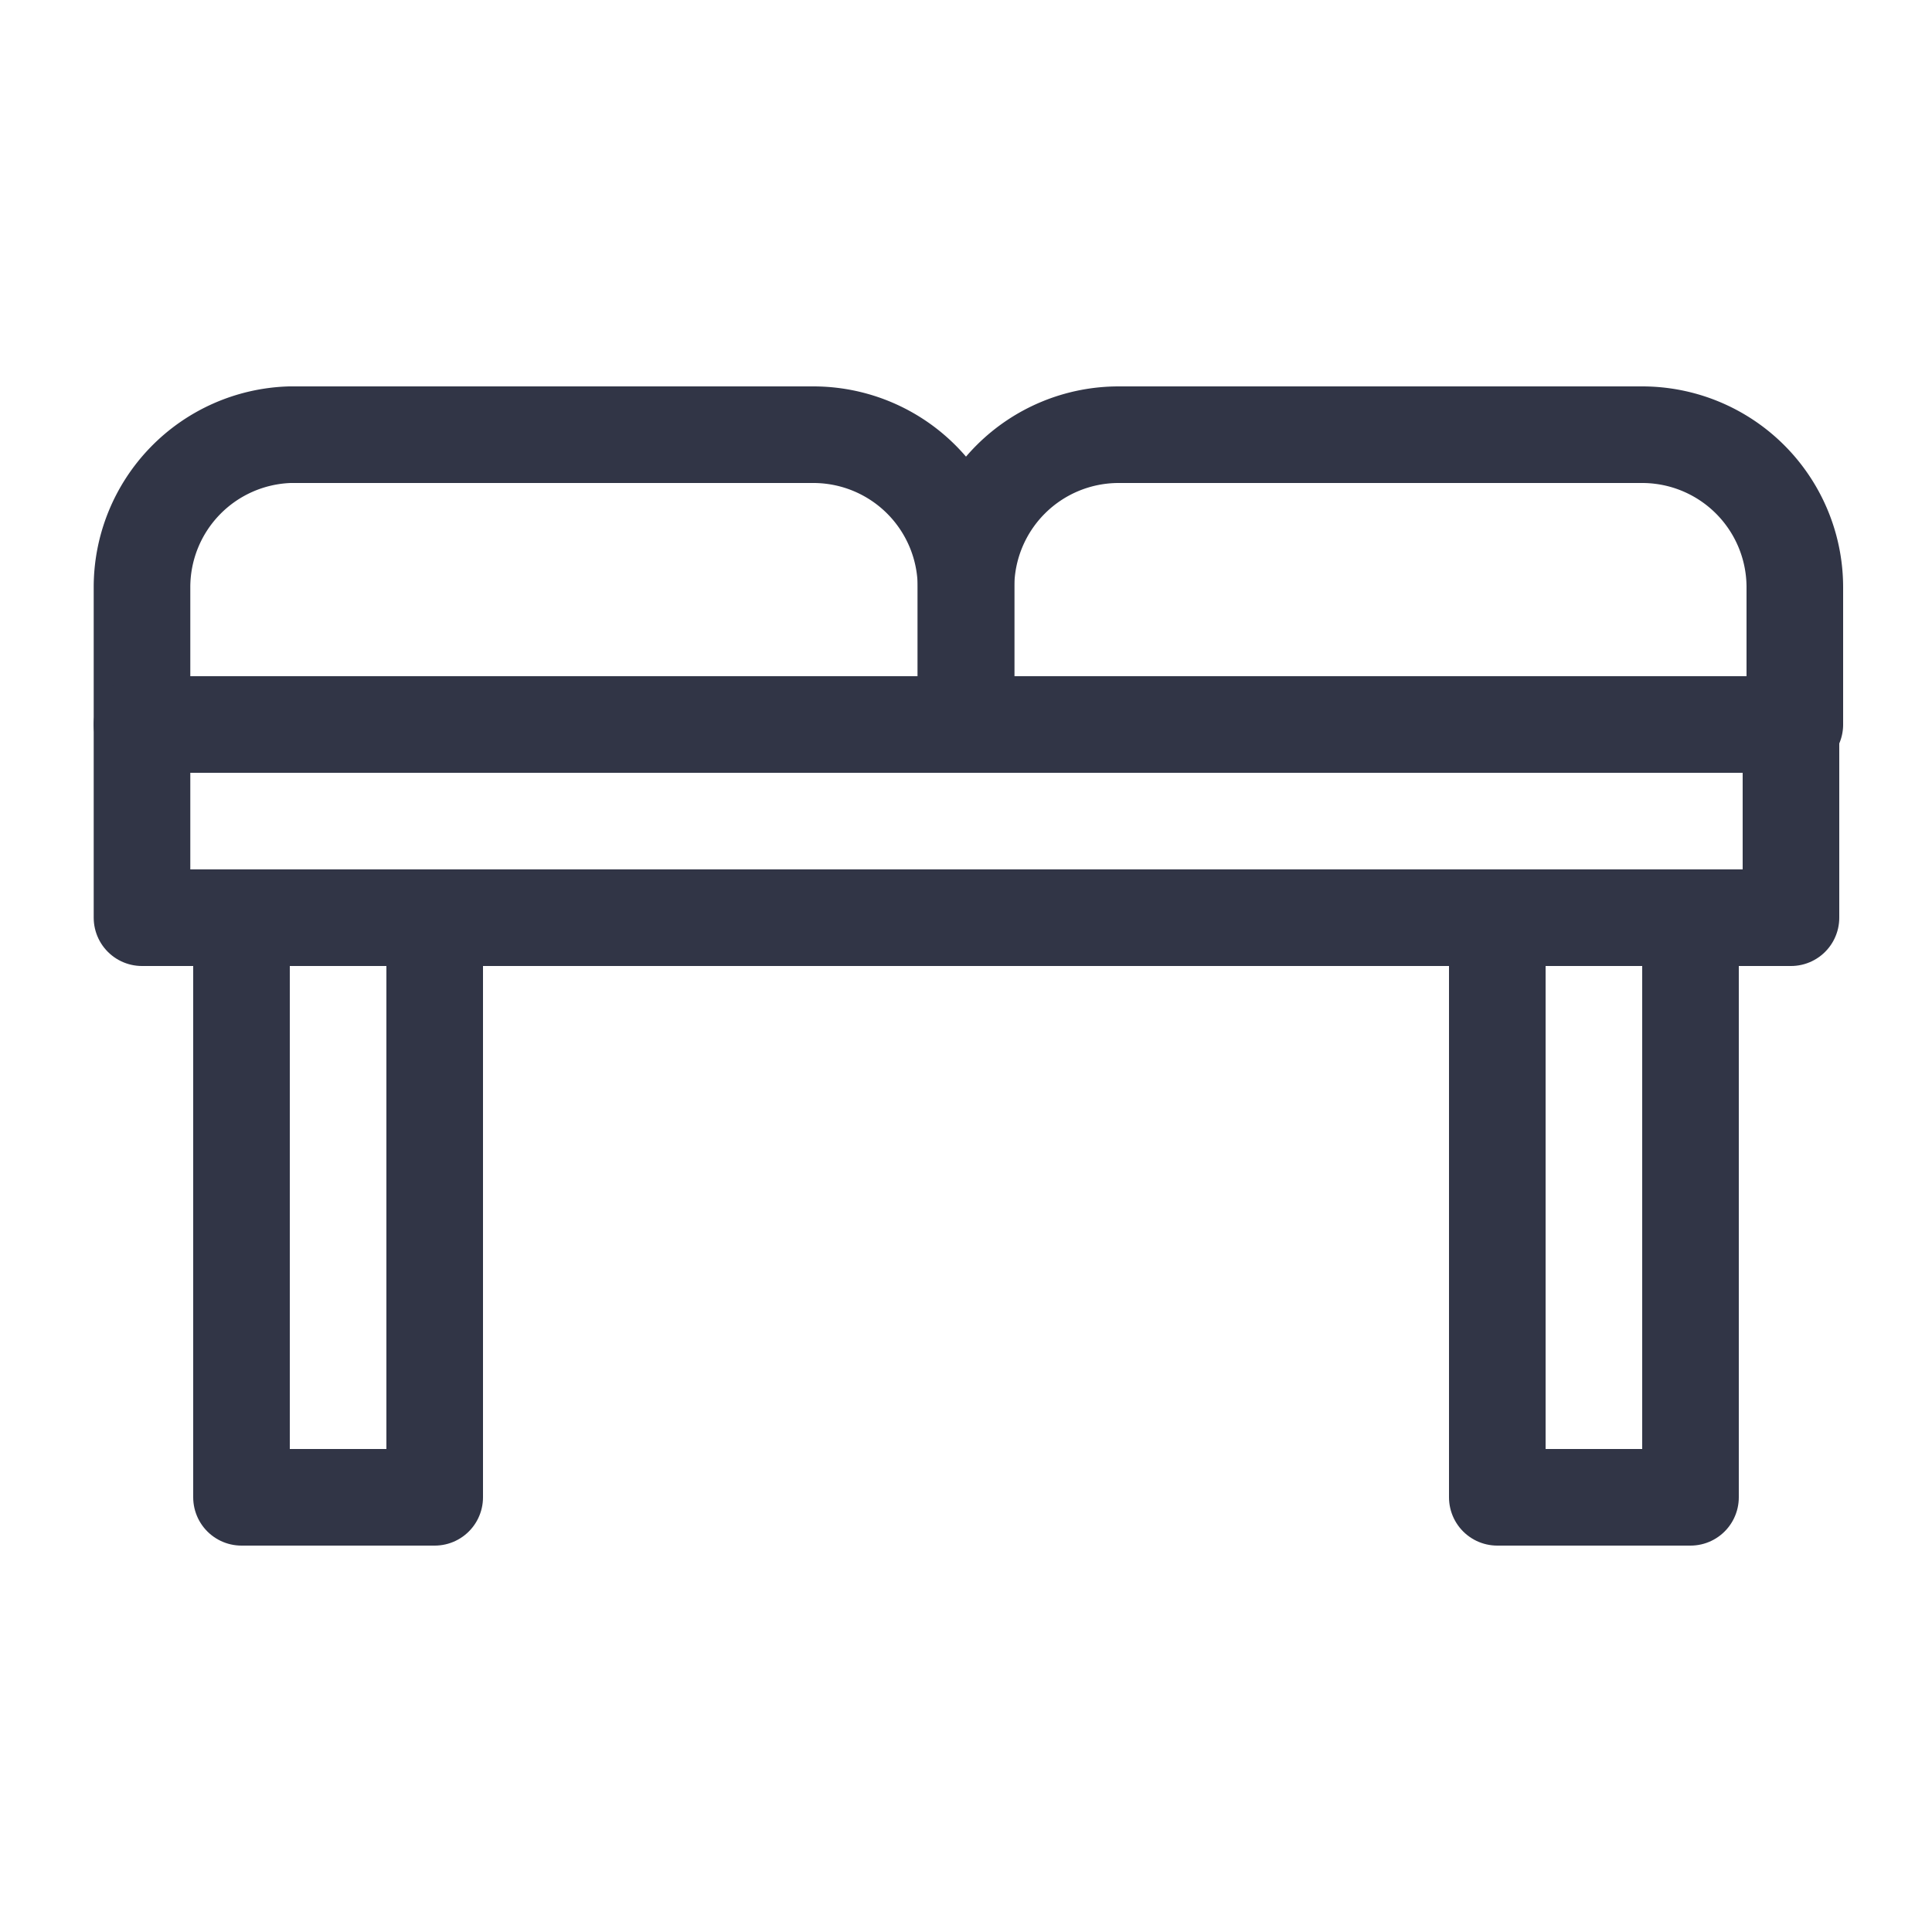
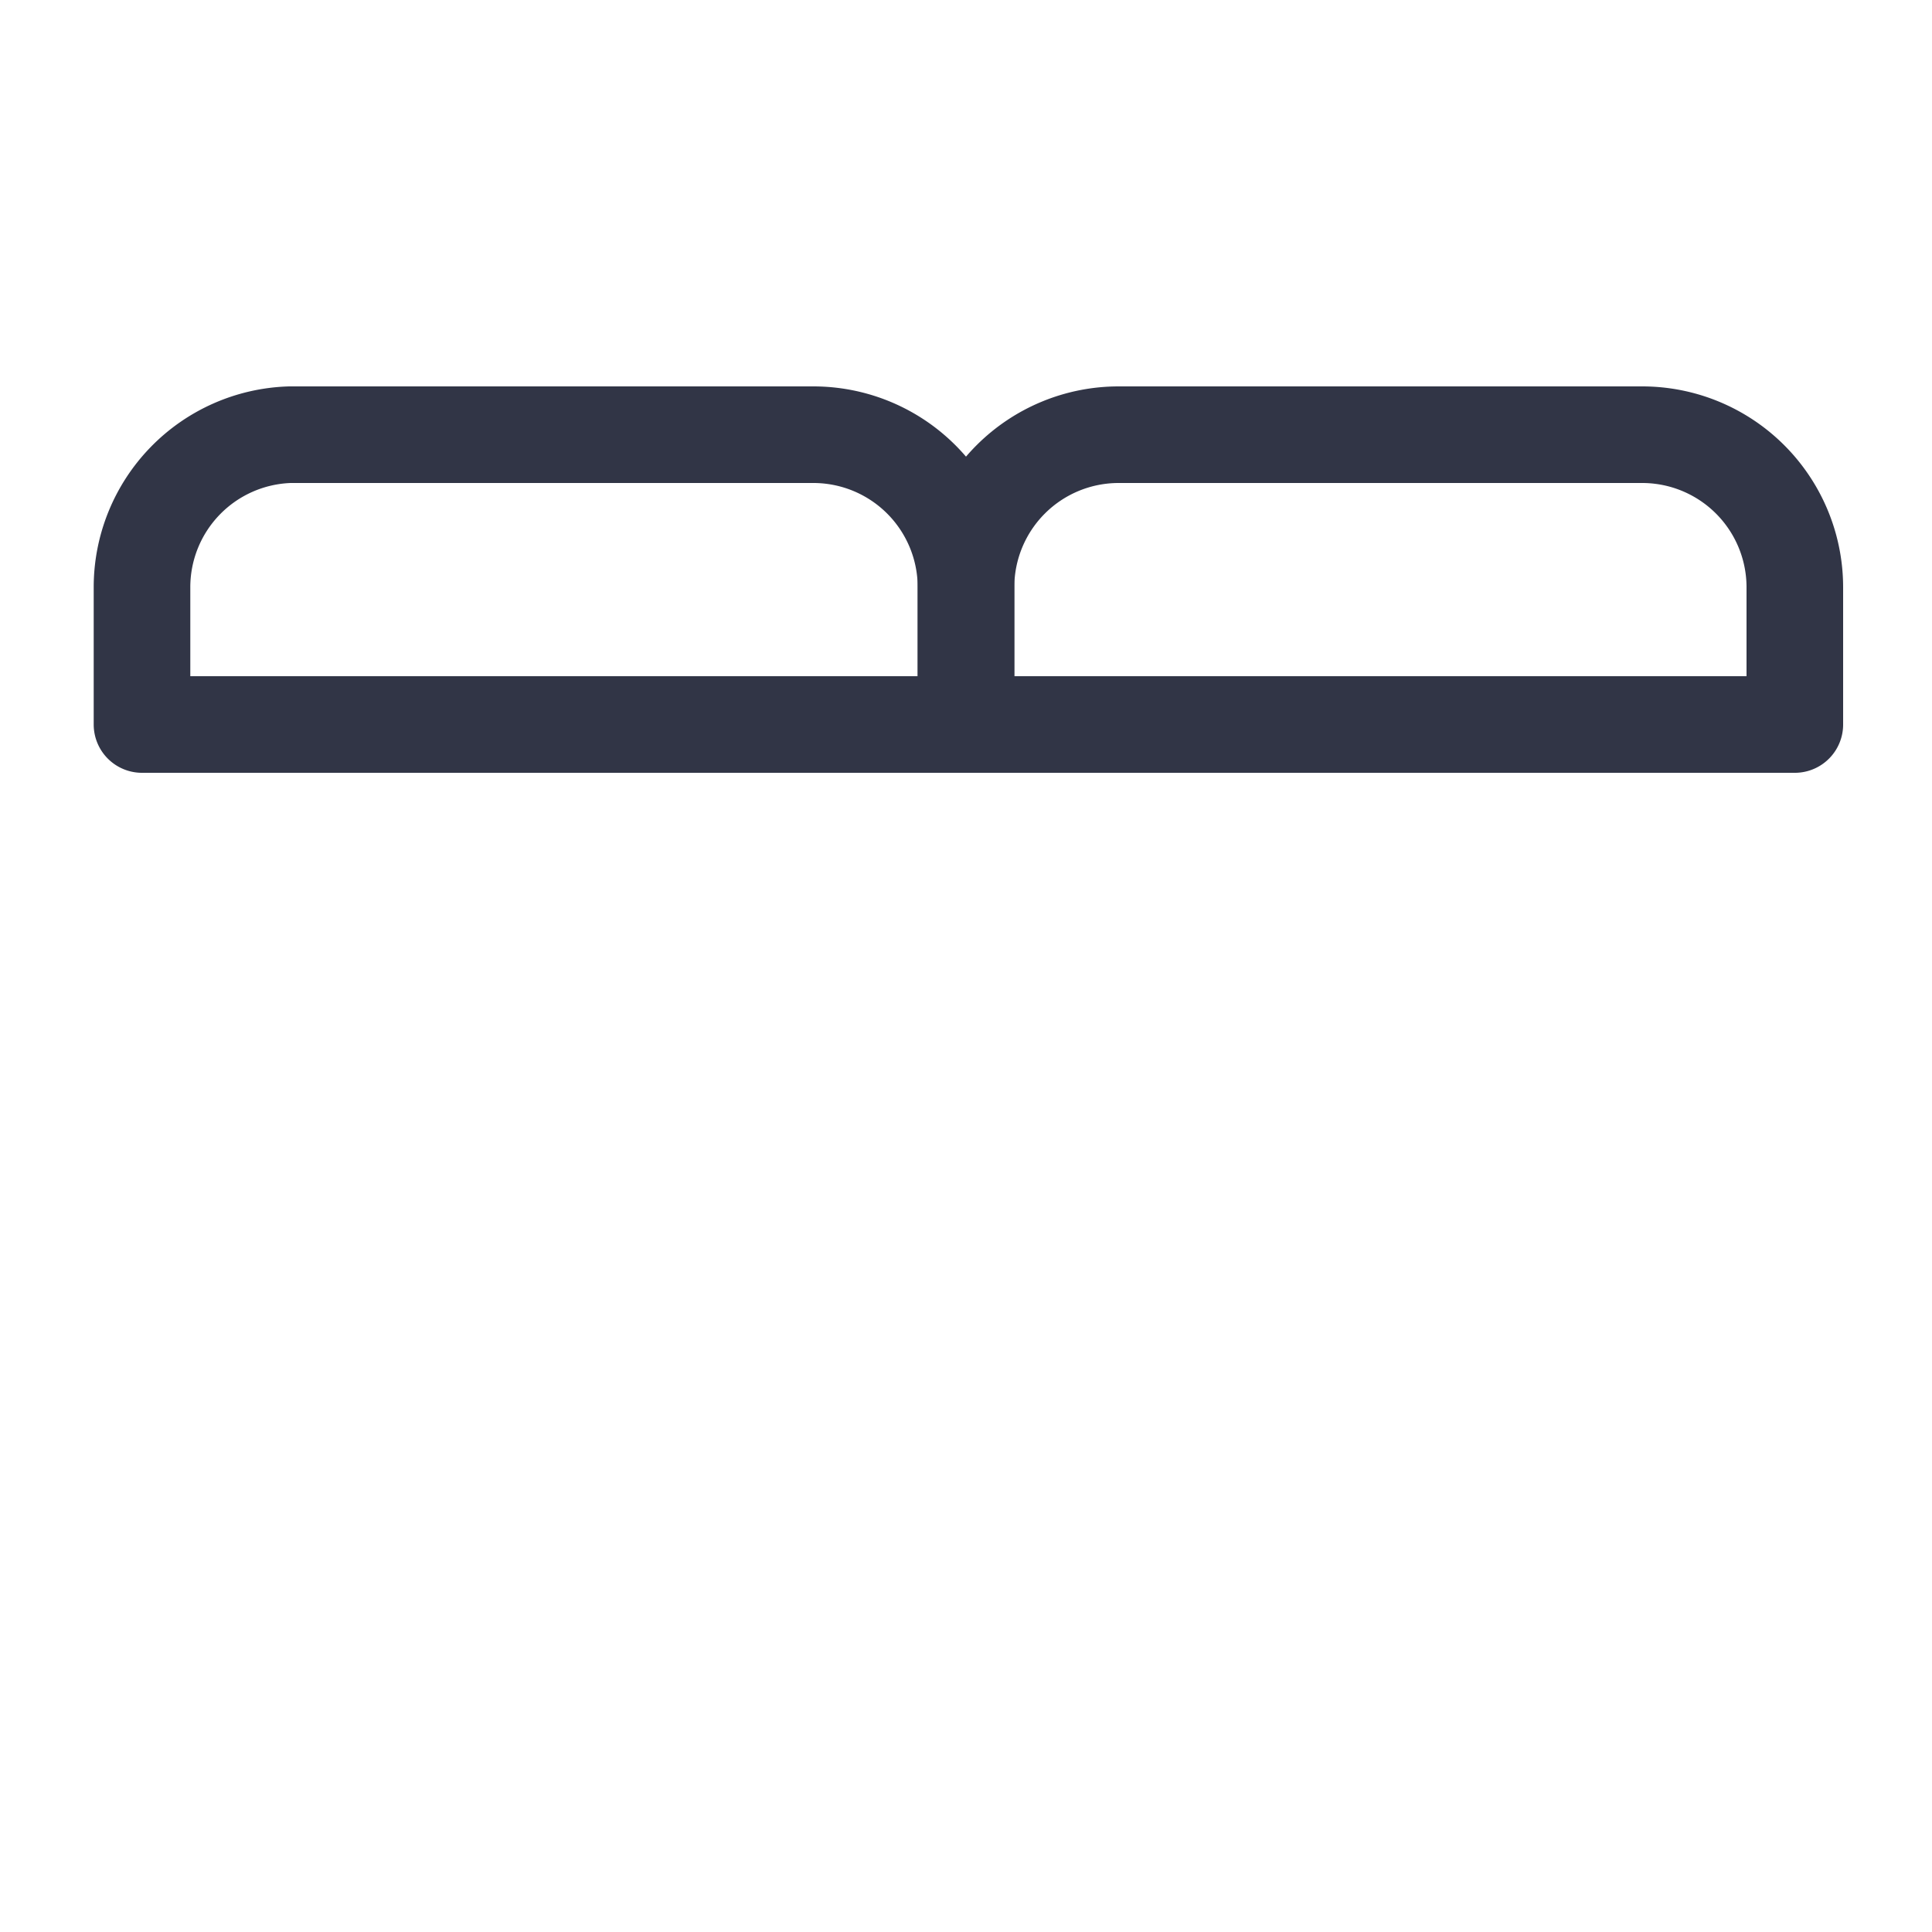
<svg xmlns="http://www.w3.org/2000/svg" id="Layer_1" data-name="Layer 1" viewBox="0 0 20 20">
  <path d="M3,4.5H8.42A1.58,1.58,0,0,1,10,6.08V7.5a0,0,0,0,1,0,0H1.47a0,0,0,0,1,0,0V6.08A1.58,1.58,0,0,1,3,4.5Z" style="fill:none;stroke:#313546;stroke-linecap:round;stroke-linejoin:round" />
  <path d="M11.58,4.5H17a1.58,1.58,0,0,1,1.58,1.58V7.5a0,0,0,0,1,0,0H10a0,0,0,0,1,0,0V6.08A1.58,1.58,0,0,1,11.58,4.5Z" style="fill:none;stroke:#313546;stroke-linecap:round;stroke-linejoin:round" />
-   <rect x="1.47" y="7.5" width="17.07" height="2" style="fill:none;stroke:#313546;stroke-linecap:round;stroke-linejoin:round" />
-   <rect x="0.5" y="11.5" width="6" height="2" transform="translate(16 9) rotate(90)" style="fill:none;stroke:#313546;stroke-linecap:round;stroke-linejoin:round" />
-   <rect x="13.5" y="11.5" width="6" height="2" transform="translate(29 -4) rotate(90)" style="fill:none;stroke:#313546;stroke-linecap:round;stroke-linejoin:round" />
</svg>